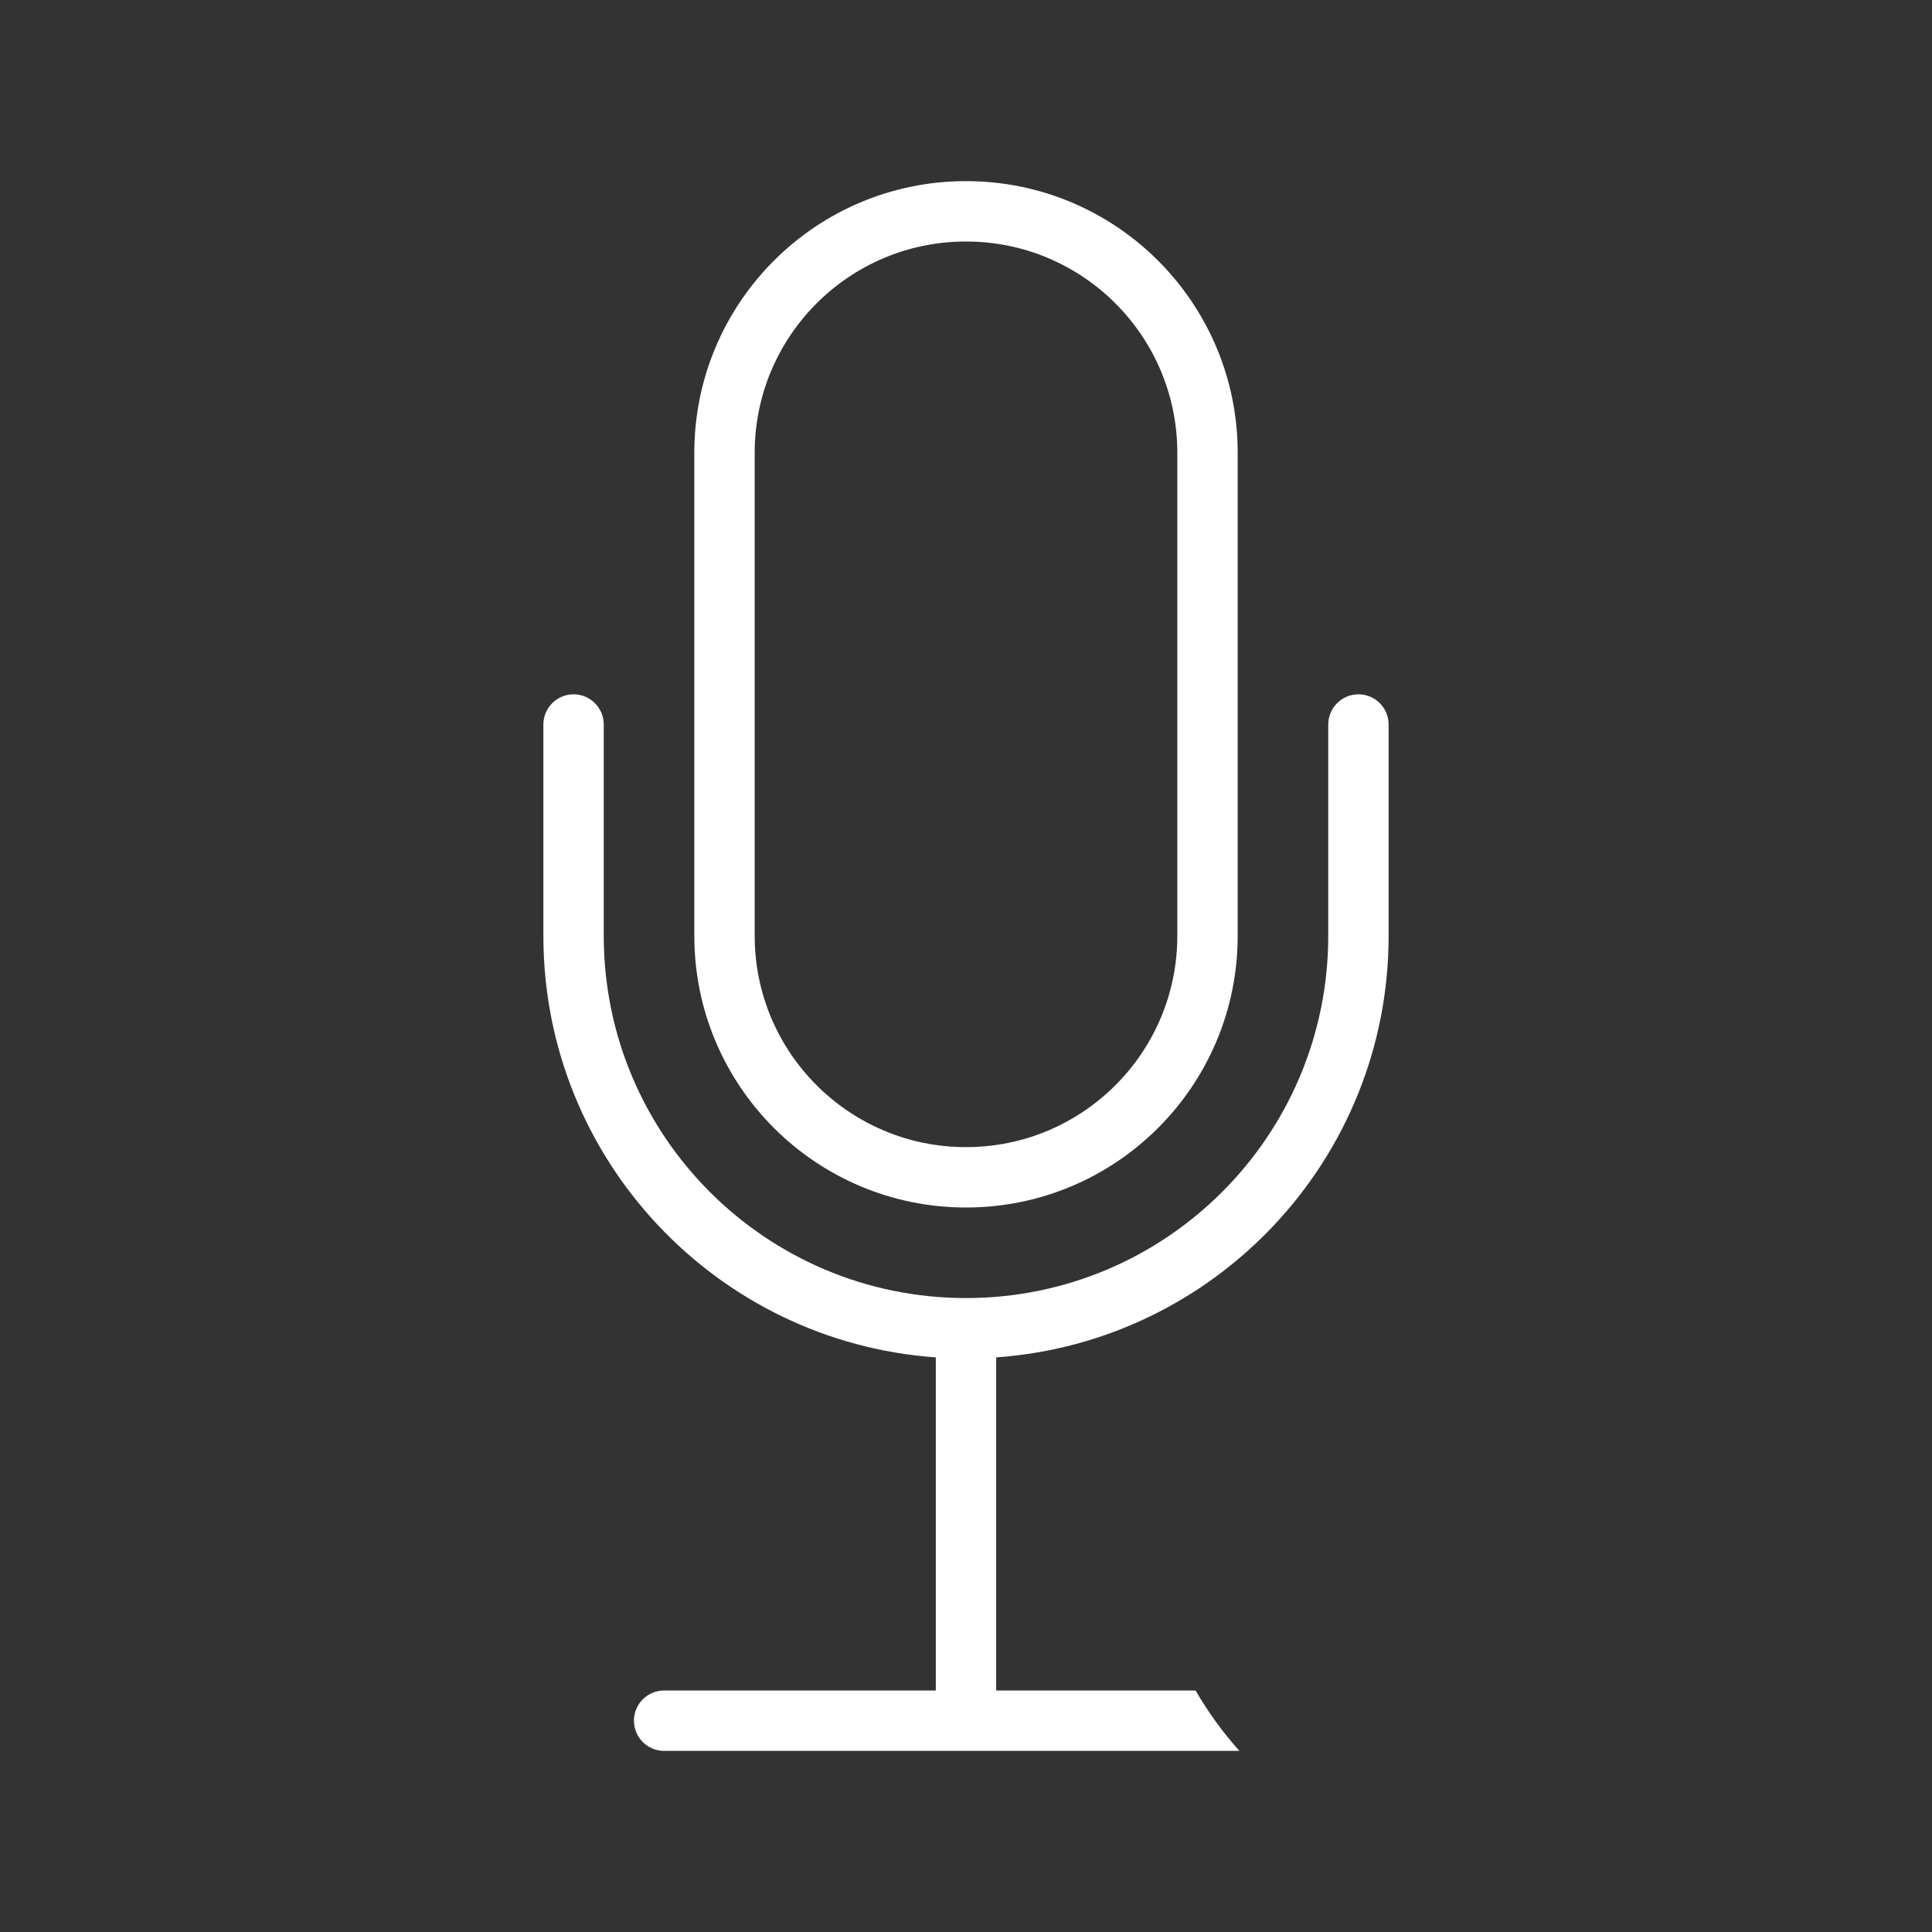
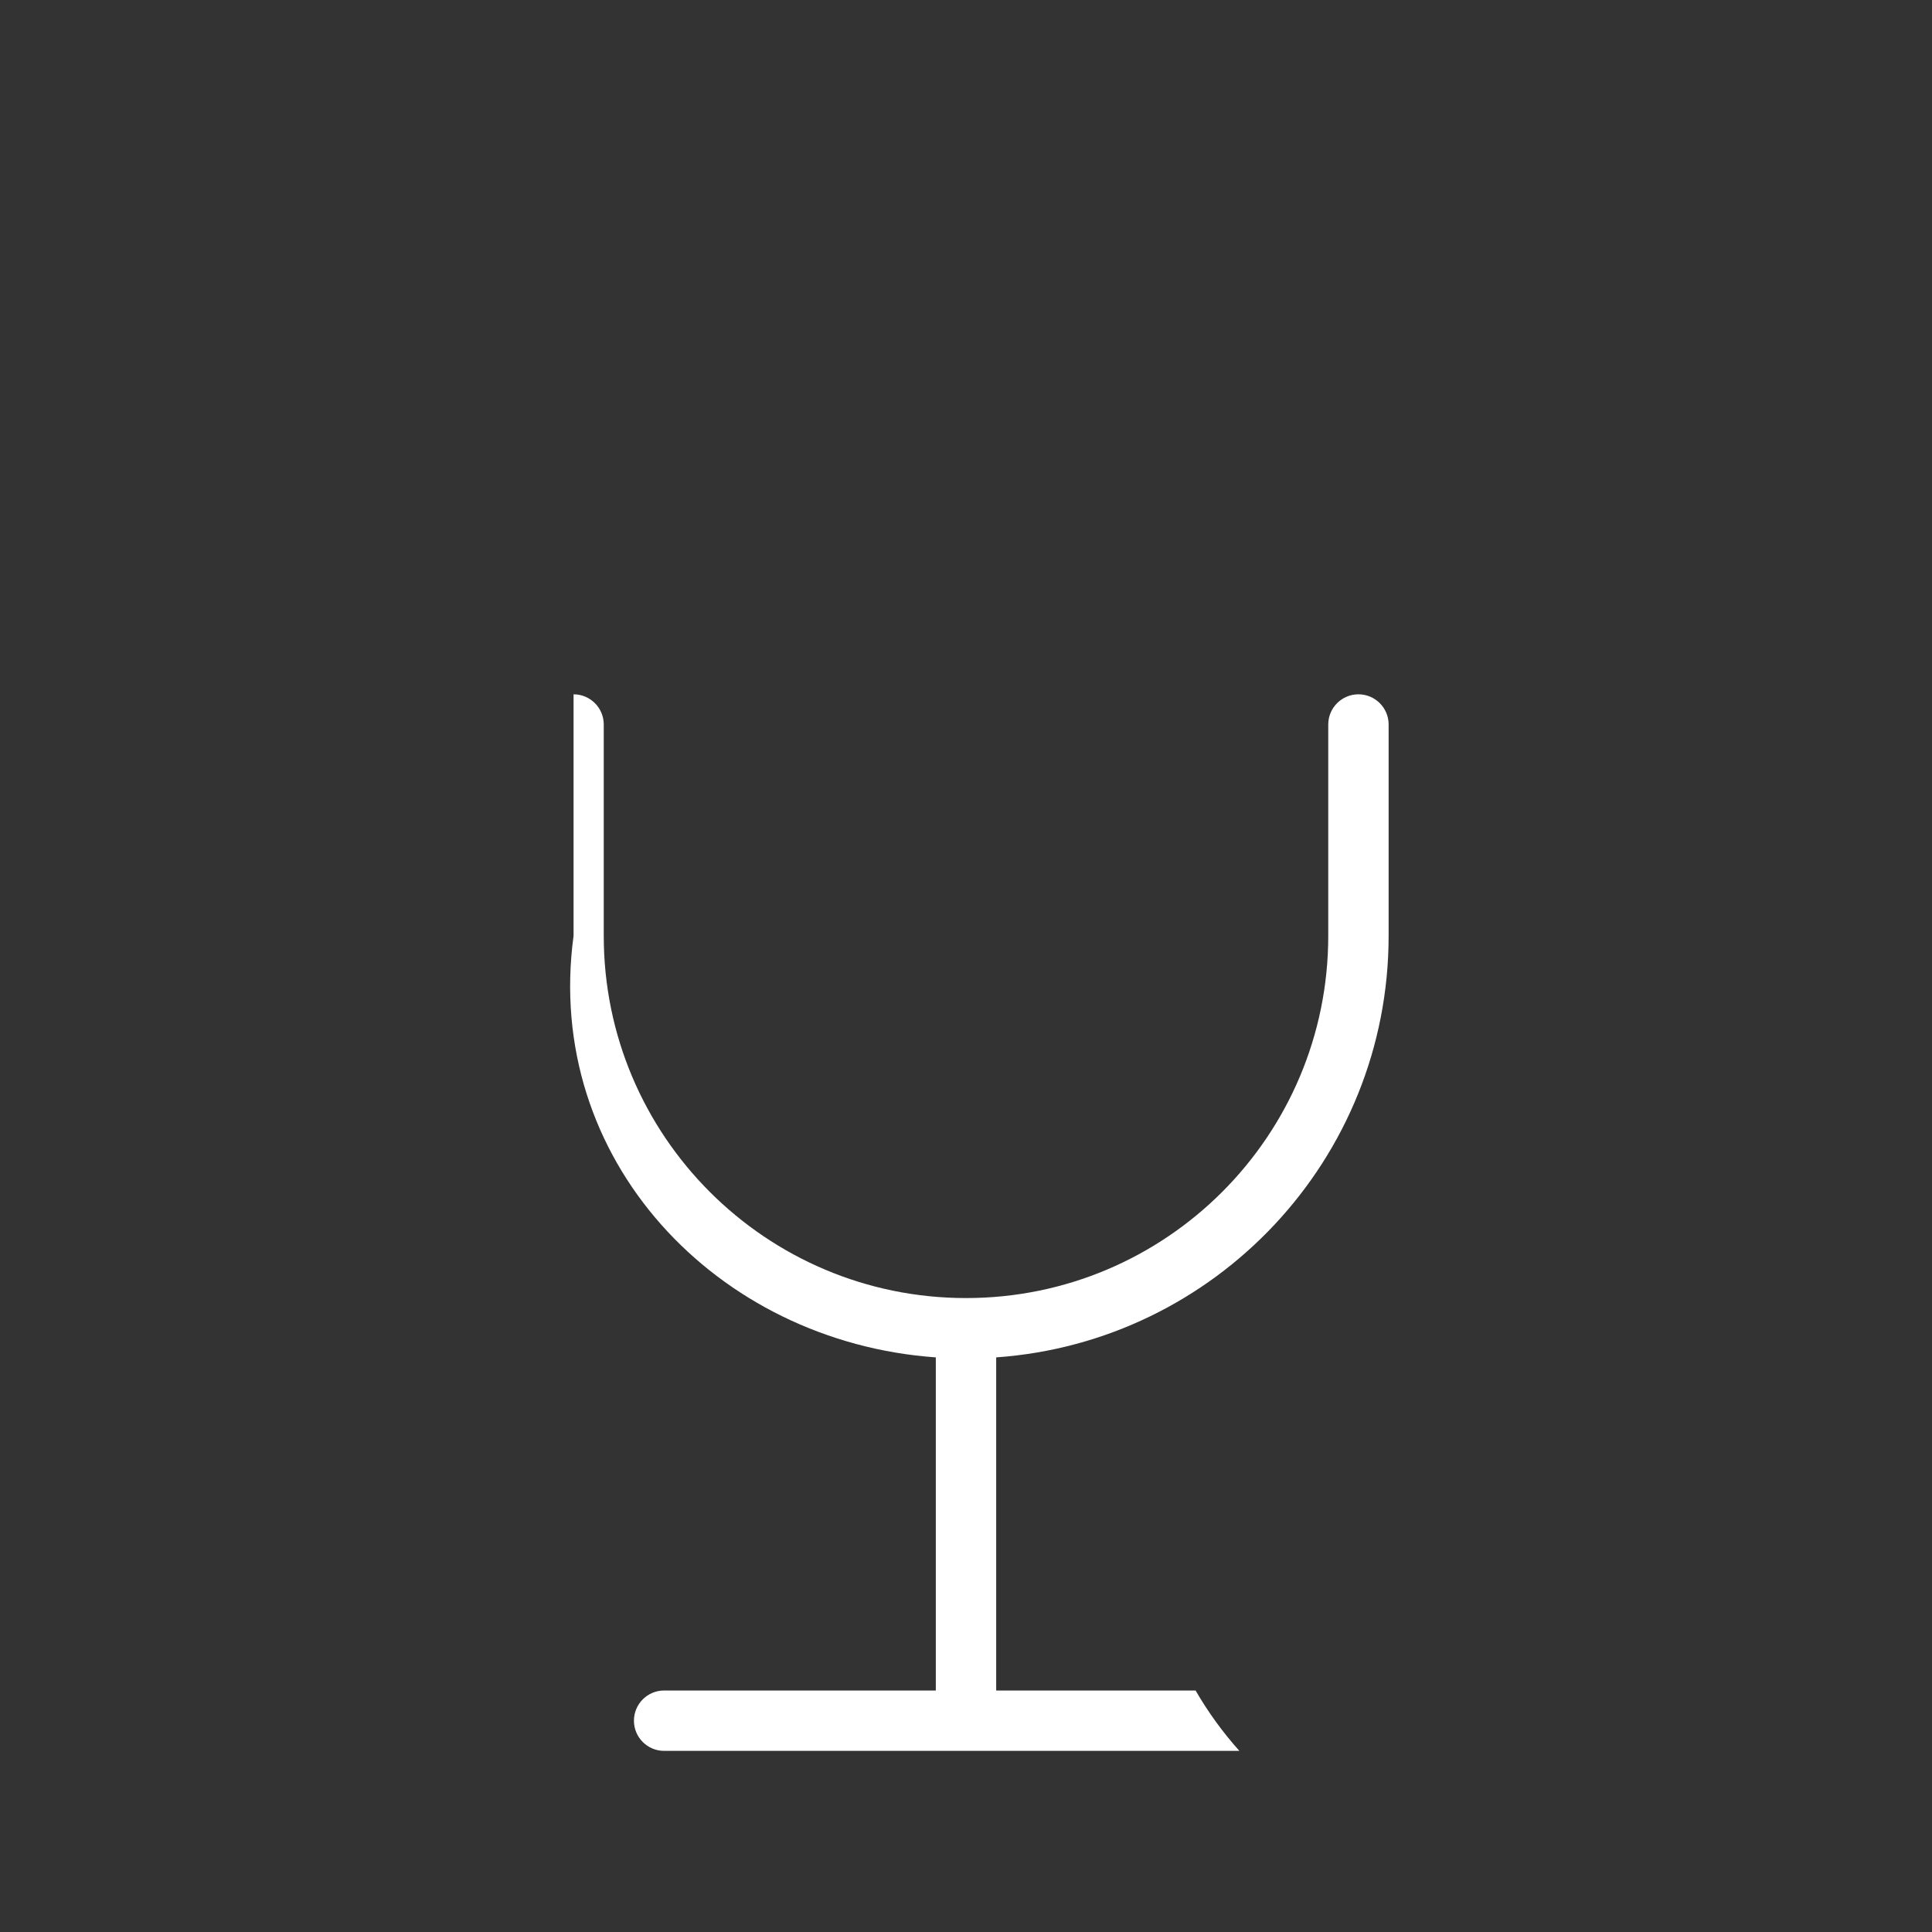
<svg xmlns="http://www.w3.org/2000/svg" width="64" height="64" viewBox="0 0 64 64" fill="none">
  <rect x="0" y="0" width="64" height="64" fill="#333333" stroke="none" />
-   <path fill-rule="evenodd" clip-rule="evenodd" d="M23 15C23 10.029 27.029 6 32 6C36.971 6 41 10.029 41 15V31C41 35.971 36.971 40 32 40C27.029 40 23 35.971 23 31V15ZM32 8C35.866 8 39 11.134 39 15V31C39 34.866 35.866 38 32 38C28.134 38 25 34.866 25 31V15C25 11.134 28.134 8 32 8Z" fill="white" />
-   <path d="M20 24C20 23.448 19.552 23 19 23C18.448 23 18 23.448 18 24V31C18 38.396 23.735 44.452 31 44.965V56H22C21.448 56 21 56.448 21 57C21 57.552 21.448 58 22 58H41.056C40.507 57.387 40.02 56.717 39.605 56H33V44.965C40.265 44.452 46 38.396 46 31V24C46 23.448 45.552 23 45 23C44.448 23 44 23.448 44 24V31C44 37.627 38.627 43 32 43C25.373 43 20 37.627 20 31V24Z" fill="white" />
+   <path d="M20 24C20 23.448 19.552 23 19 23V31C18 38.396 23.735 44.452 31 44.965V56H22C21.448 56 21 56.448 21 57C21 57.552 21.448 58 22 58H41.056C40.507 57.387 40.02 56.717 39.605 56H33V44.965C40.265 44.452 46 38.396 46 31V24C46 23.448 45.552 23 45 23C44.448 23 44 23.448 44 24V31C44 37.627 38.627 43 32 43C25.373 43 20 37.627 20 31V24Z" fill="white" />
</svg>